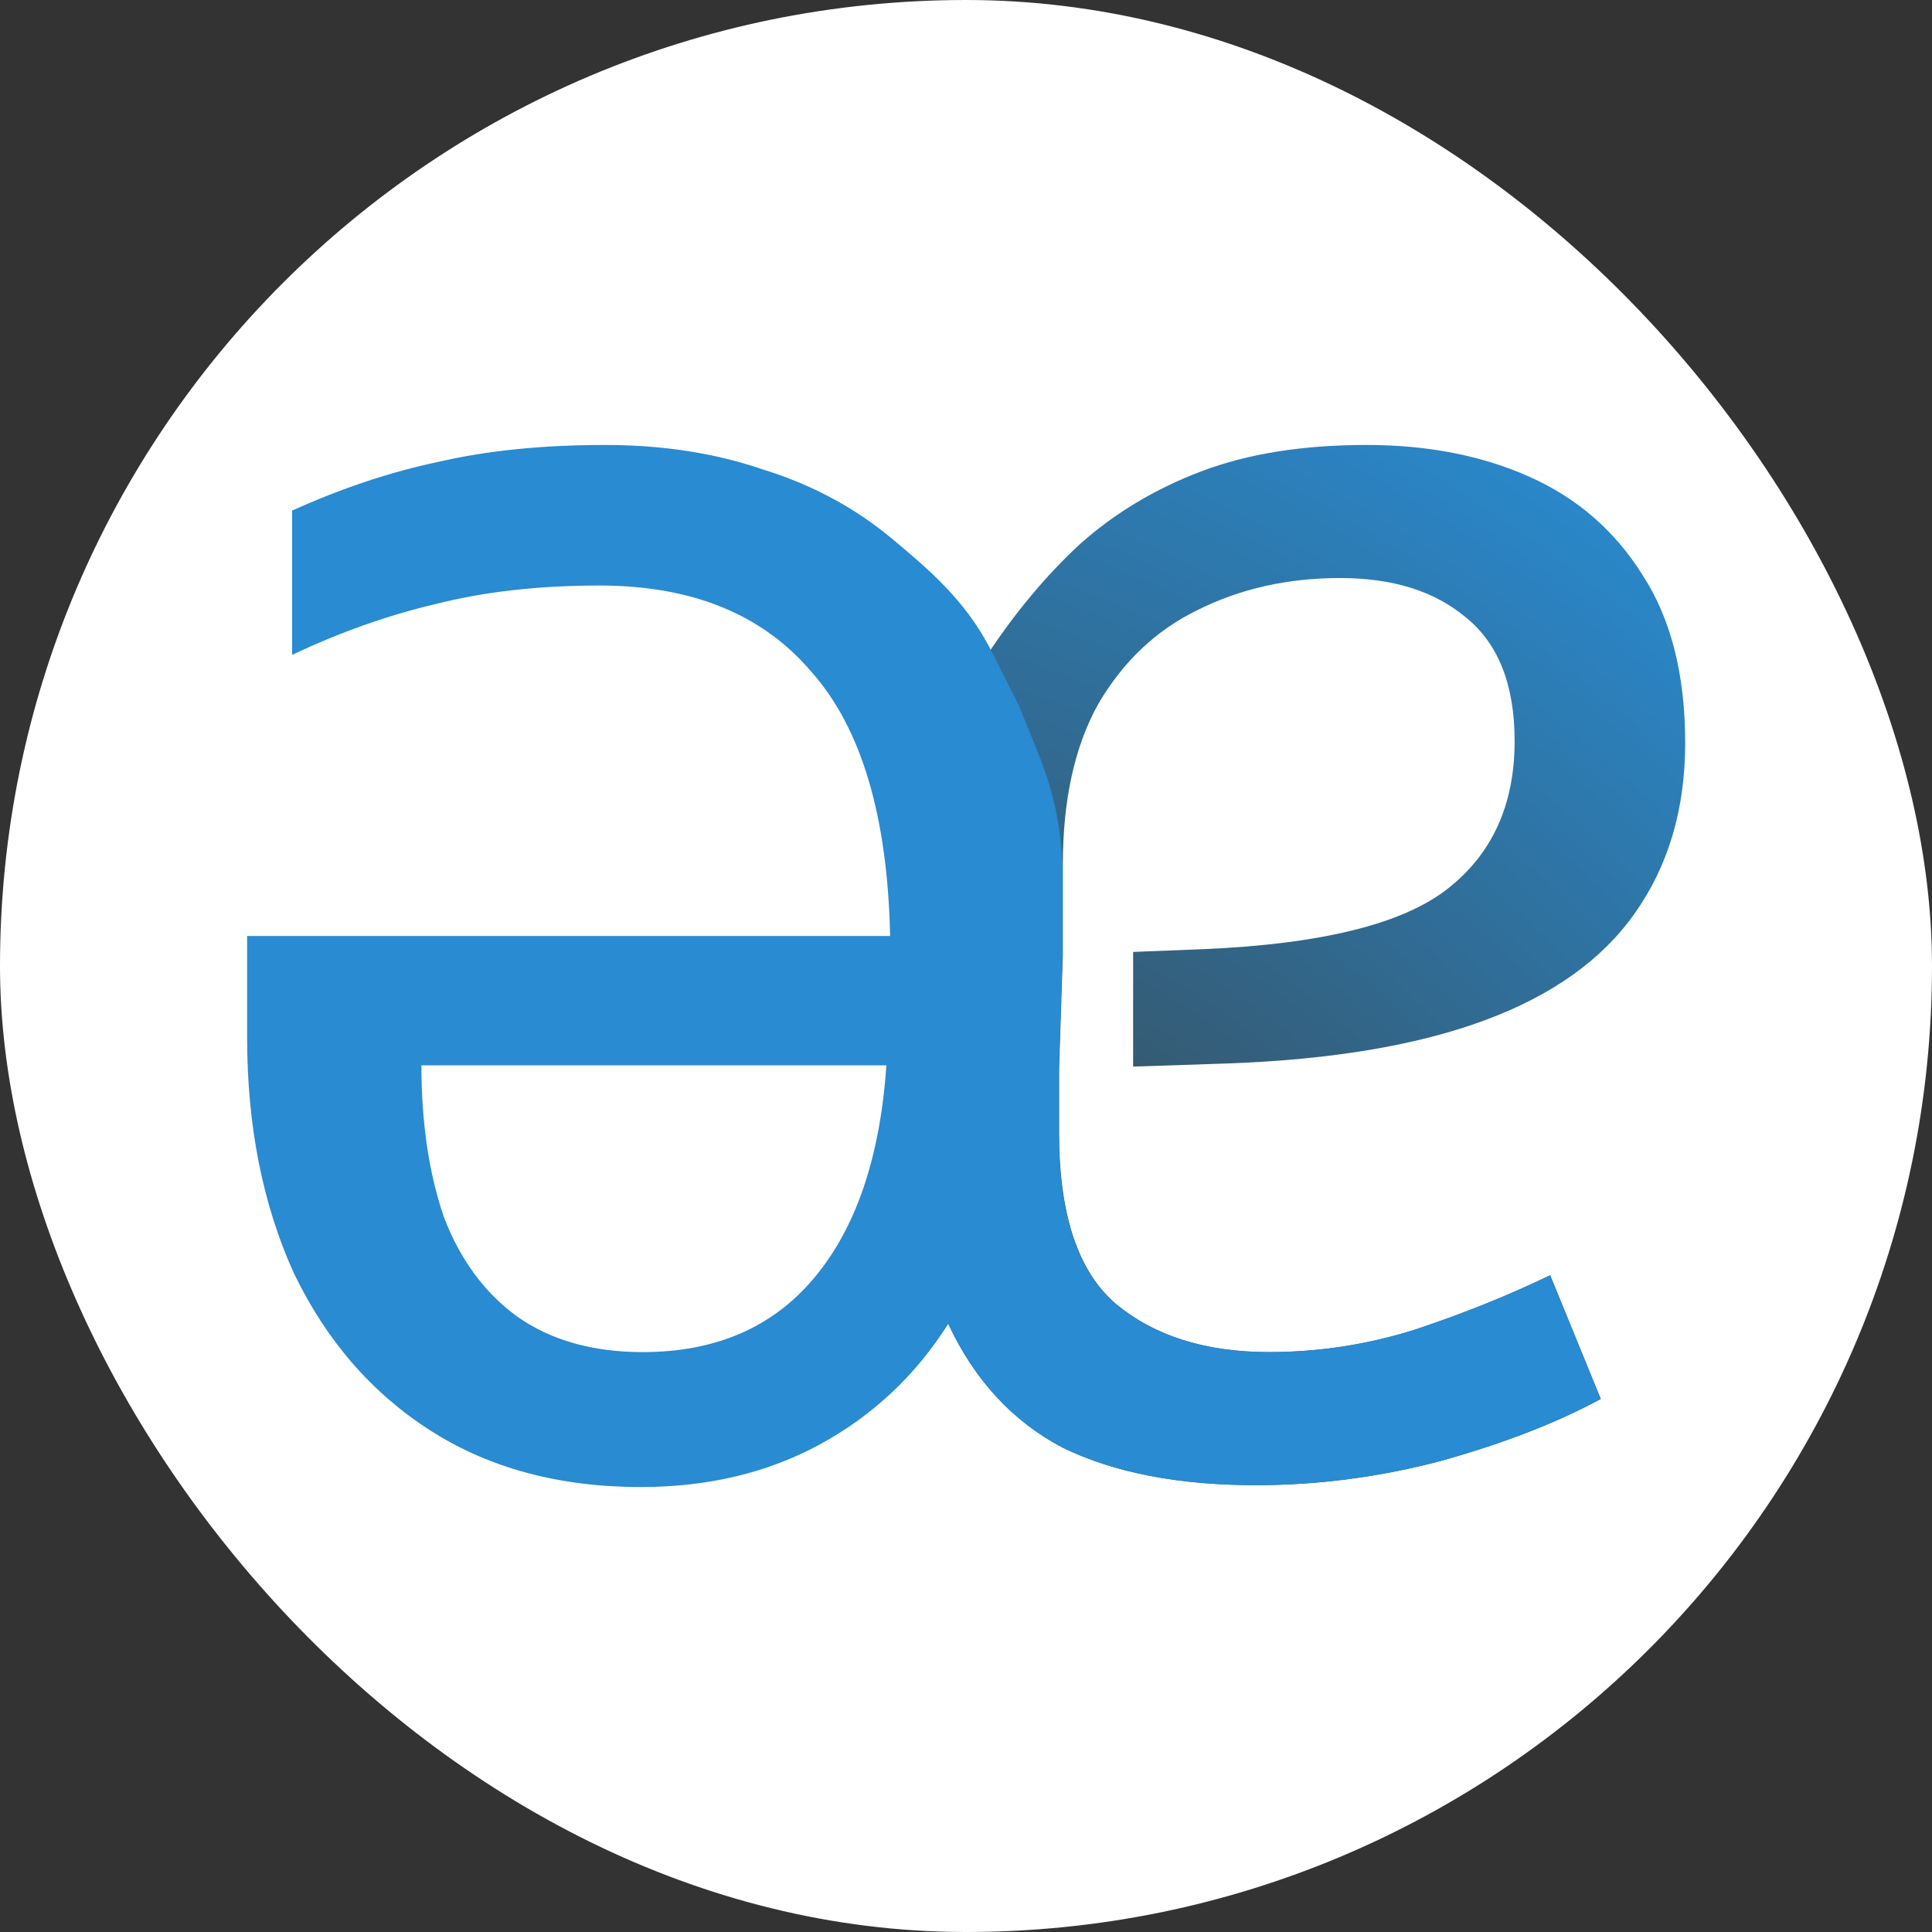
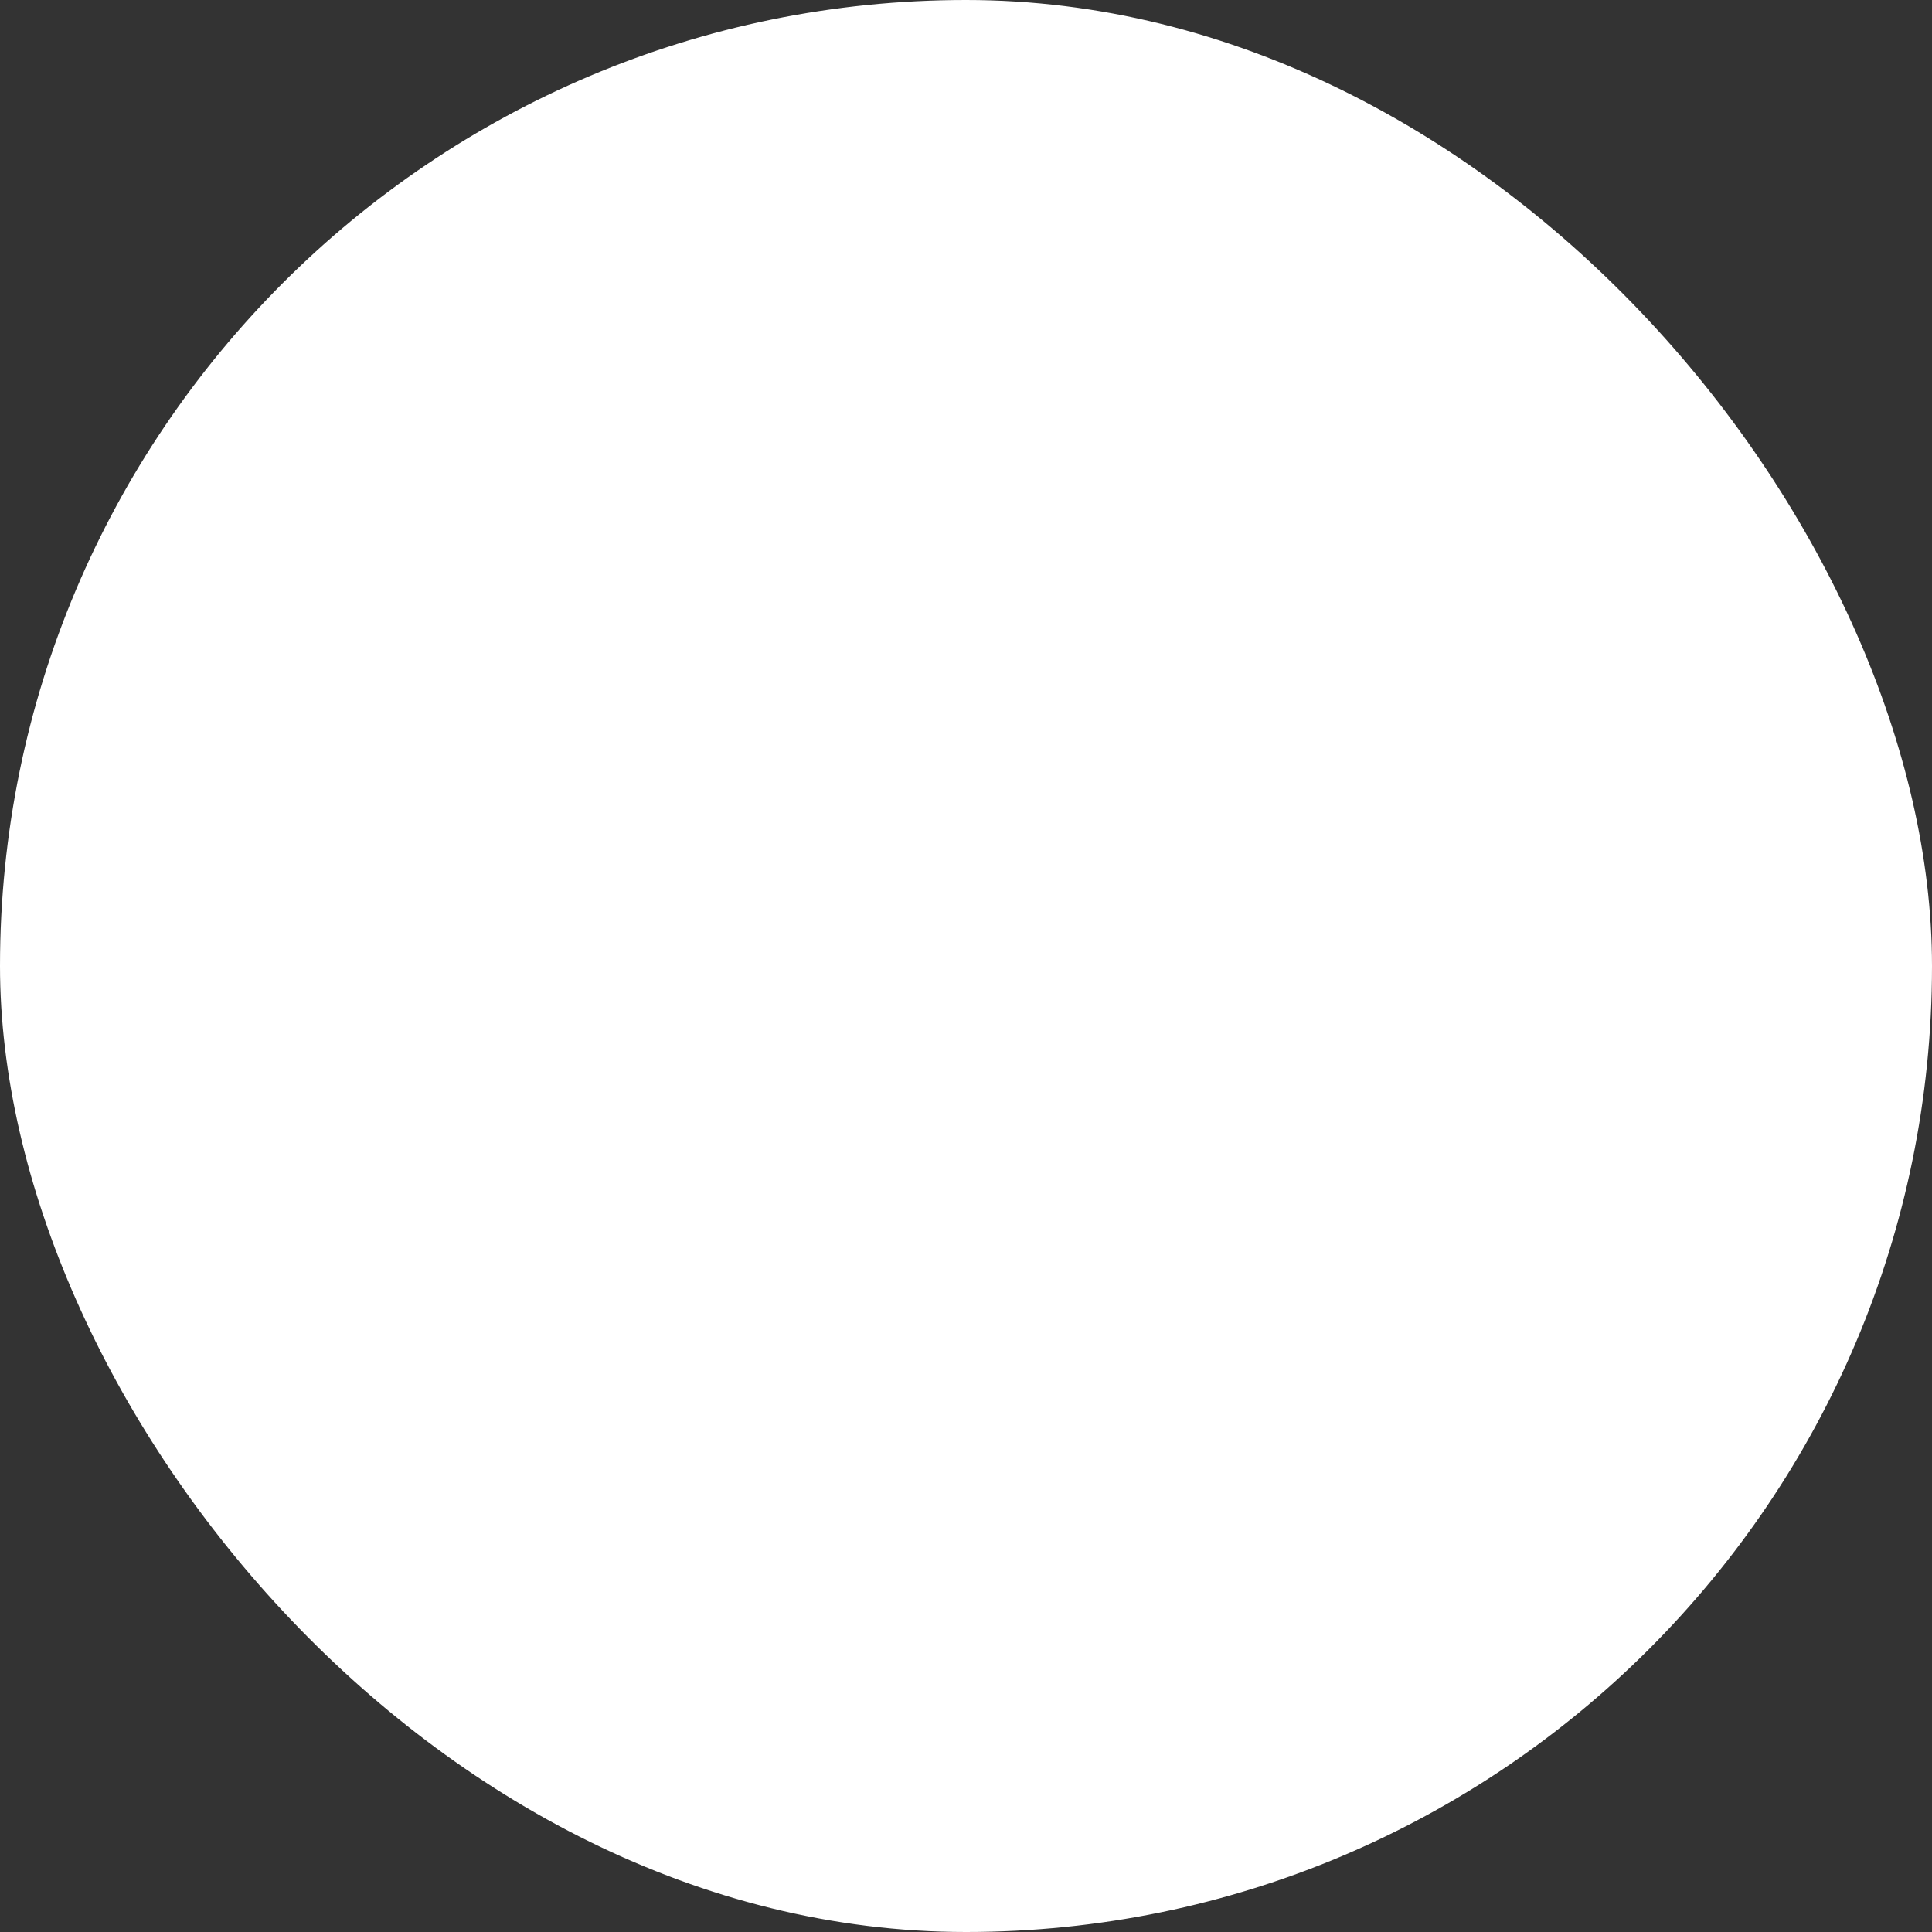
<svg xmlns="http://www.w3.org/2000/svg" width="32" height="32" viewBox="0 0 32 32" fill="none">
  <rect x="0" y="0" width="32" height="32" fill="#333333" stroke="none" />
  <rect width="32" height="32" rx="16" fill="white" />
-   <path d="M27.074 15.131C27.633 14.344 27.912 13.403 27.912 12.306C27.912 11.168 27.674 10.237 27.198 9.512C26.743 8.788 26.122 8.25 25.335 7.898C24.549 7.546 23.648 7.37 22.634 7.37C21.578 7.37 20.667 7.515 19.901 7.805C19.136 8.095 18.463 8.498 17.883 9.016C17.324 9.533 16.807 10.154 16.331 10.878C15.855 11.602 15.465 13.872 15.398 15.814C15.373 16.553 15.398 16.968 15.398 17.707C15.398 19.356 15.71 21.929 15.71 21.929C16.145 22.86 16.776 23.543 17.604 23.978C18.453 24.392 19.518 24.599 20.802 24.599C21.837 24.599 22.861 24.464 23.876 24.195C24.911 23.905 25.791 23.564 26.515 23.171L25.677 21.122C24.994 21.453 24.248 21.753 23.441 22.022C22.654 22.27 21.847 22.395 21.019 22.395C19.963 22.395 19.115 22.125 18.473 21.588C17.852 21.049 17.542 20.108 17.542 18.763V17.707L17.604 15.814V14.324C17.604 13.248 17.8 12.358 18.194 11.654C18.608 10.95 19.156 10.433 19.84 10.102C20.543 9.75 21.33 9.574 22.199 9.574C23.069 9.574 23.762 9.792 24.279 10.226C24.818 10.661 25.087 11.344 25.087 12.275C25.087 13.33 24.714 14.148 23.969 14.727C23.224 15.307 21.878 15.638 19.933 15.721L18.768 15.767V17.666L20.336 17.614C22.054 17.552 23.472 17.314 24.59 16.9C25.708 16.486 26.536 15.896 27.074 15.131Z" fill="url(#paint0_radial_2493_2054)" />
-   <path fill-rule="evenodd" clip-rule="evenodd" d="M17.537 17.707V18.763C17.537 20.108 17.848 21.049 18.468 21.588C19.11 22.125 19.959 22.395 21.015 22.395C21.843 22.395 22.65 22.27 23.436 22.022C24.244 21.753 24.989 21.453 25.672 21.122L26.51 23.171C25.786 23.564 24.906 23.905 23.871 24.195C22.857 24.464 21.832 24.599 20.797 24.599C19.514 24.599 18.448 24.392 17.599 23.978C16.771 23.543 16.14 22.86 15.705 21.929C15.167 22.777 14.463 23.44 13.594 23.916C12.724 24.392 11.731 24.63 10.613 24.63C9.268 24.63 8.108 24.319 7.135 23.698C6.163 23.078 5.407 22.208 4.869 21.091C4.351 19.953 4.093 18.649 4.093 17.18V15.503H14.743C14.701 13.517 14.267 12.058 13.438 11.126C12.631 10.175 11.462 9.698 9.93 9.698C8.916 9.698 8.005 9.802 7.198 10.009C6.411 10.195 5.624 10.475 4.838 10.847V8.457C5.666 8.084 6.473 7.815 7.26 7.65C8.067 7.463 8.988 7.37 10.023 7.37C10.975 7.37 11.845 7.505 12.631 7.774C13.438 8.022 14.153 8.405 14.774 8.922C15.395 9.44 15.975 9.936 16.389 10.722L16.88 11.694C17.241 12.611 17.537 13.139 17.599 14.324V15.814L17.537 17.707ZM7.353 20.16C7.104 19.435 6.98 18.597 6.98 17.645H14.681C14.577 19.177 14.173 20.356 13.47 21.184C12.786 21.991 11.845 22.395 10.644 22.395C9.816 22.395 9.123 22.198 8.564 21.805C8.026 21.412 7.622 20.863 7.353 20.16Z" fill="#298BD1" />
  <defs>
    <radialGradient id="paint0_radial_2493_2054" cx="0" cy="0" r="1" gradientUnits="userSpaceOnUse" gradientTransform="translate(17.392 21.518) rotate(-53.365) scale(16.954 26.335)">
      <stop stop-color="#384C57" />
      <stop offset="1" stop-color="#298BD1" />
    </radialGradient>
  </defs>
</svg>